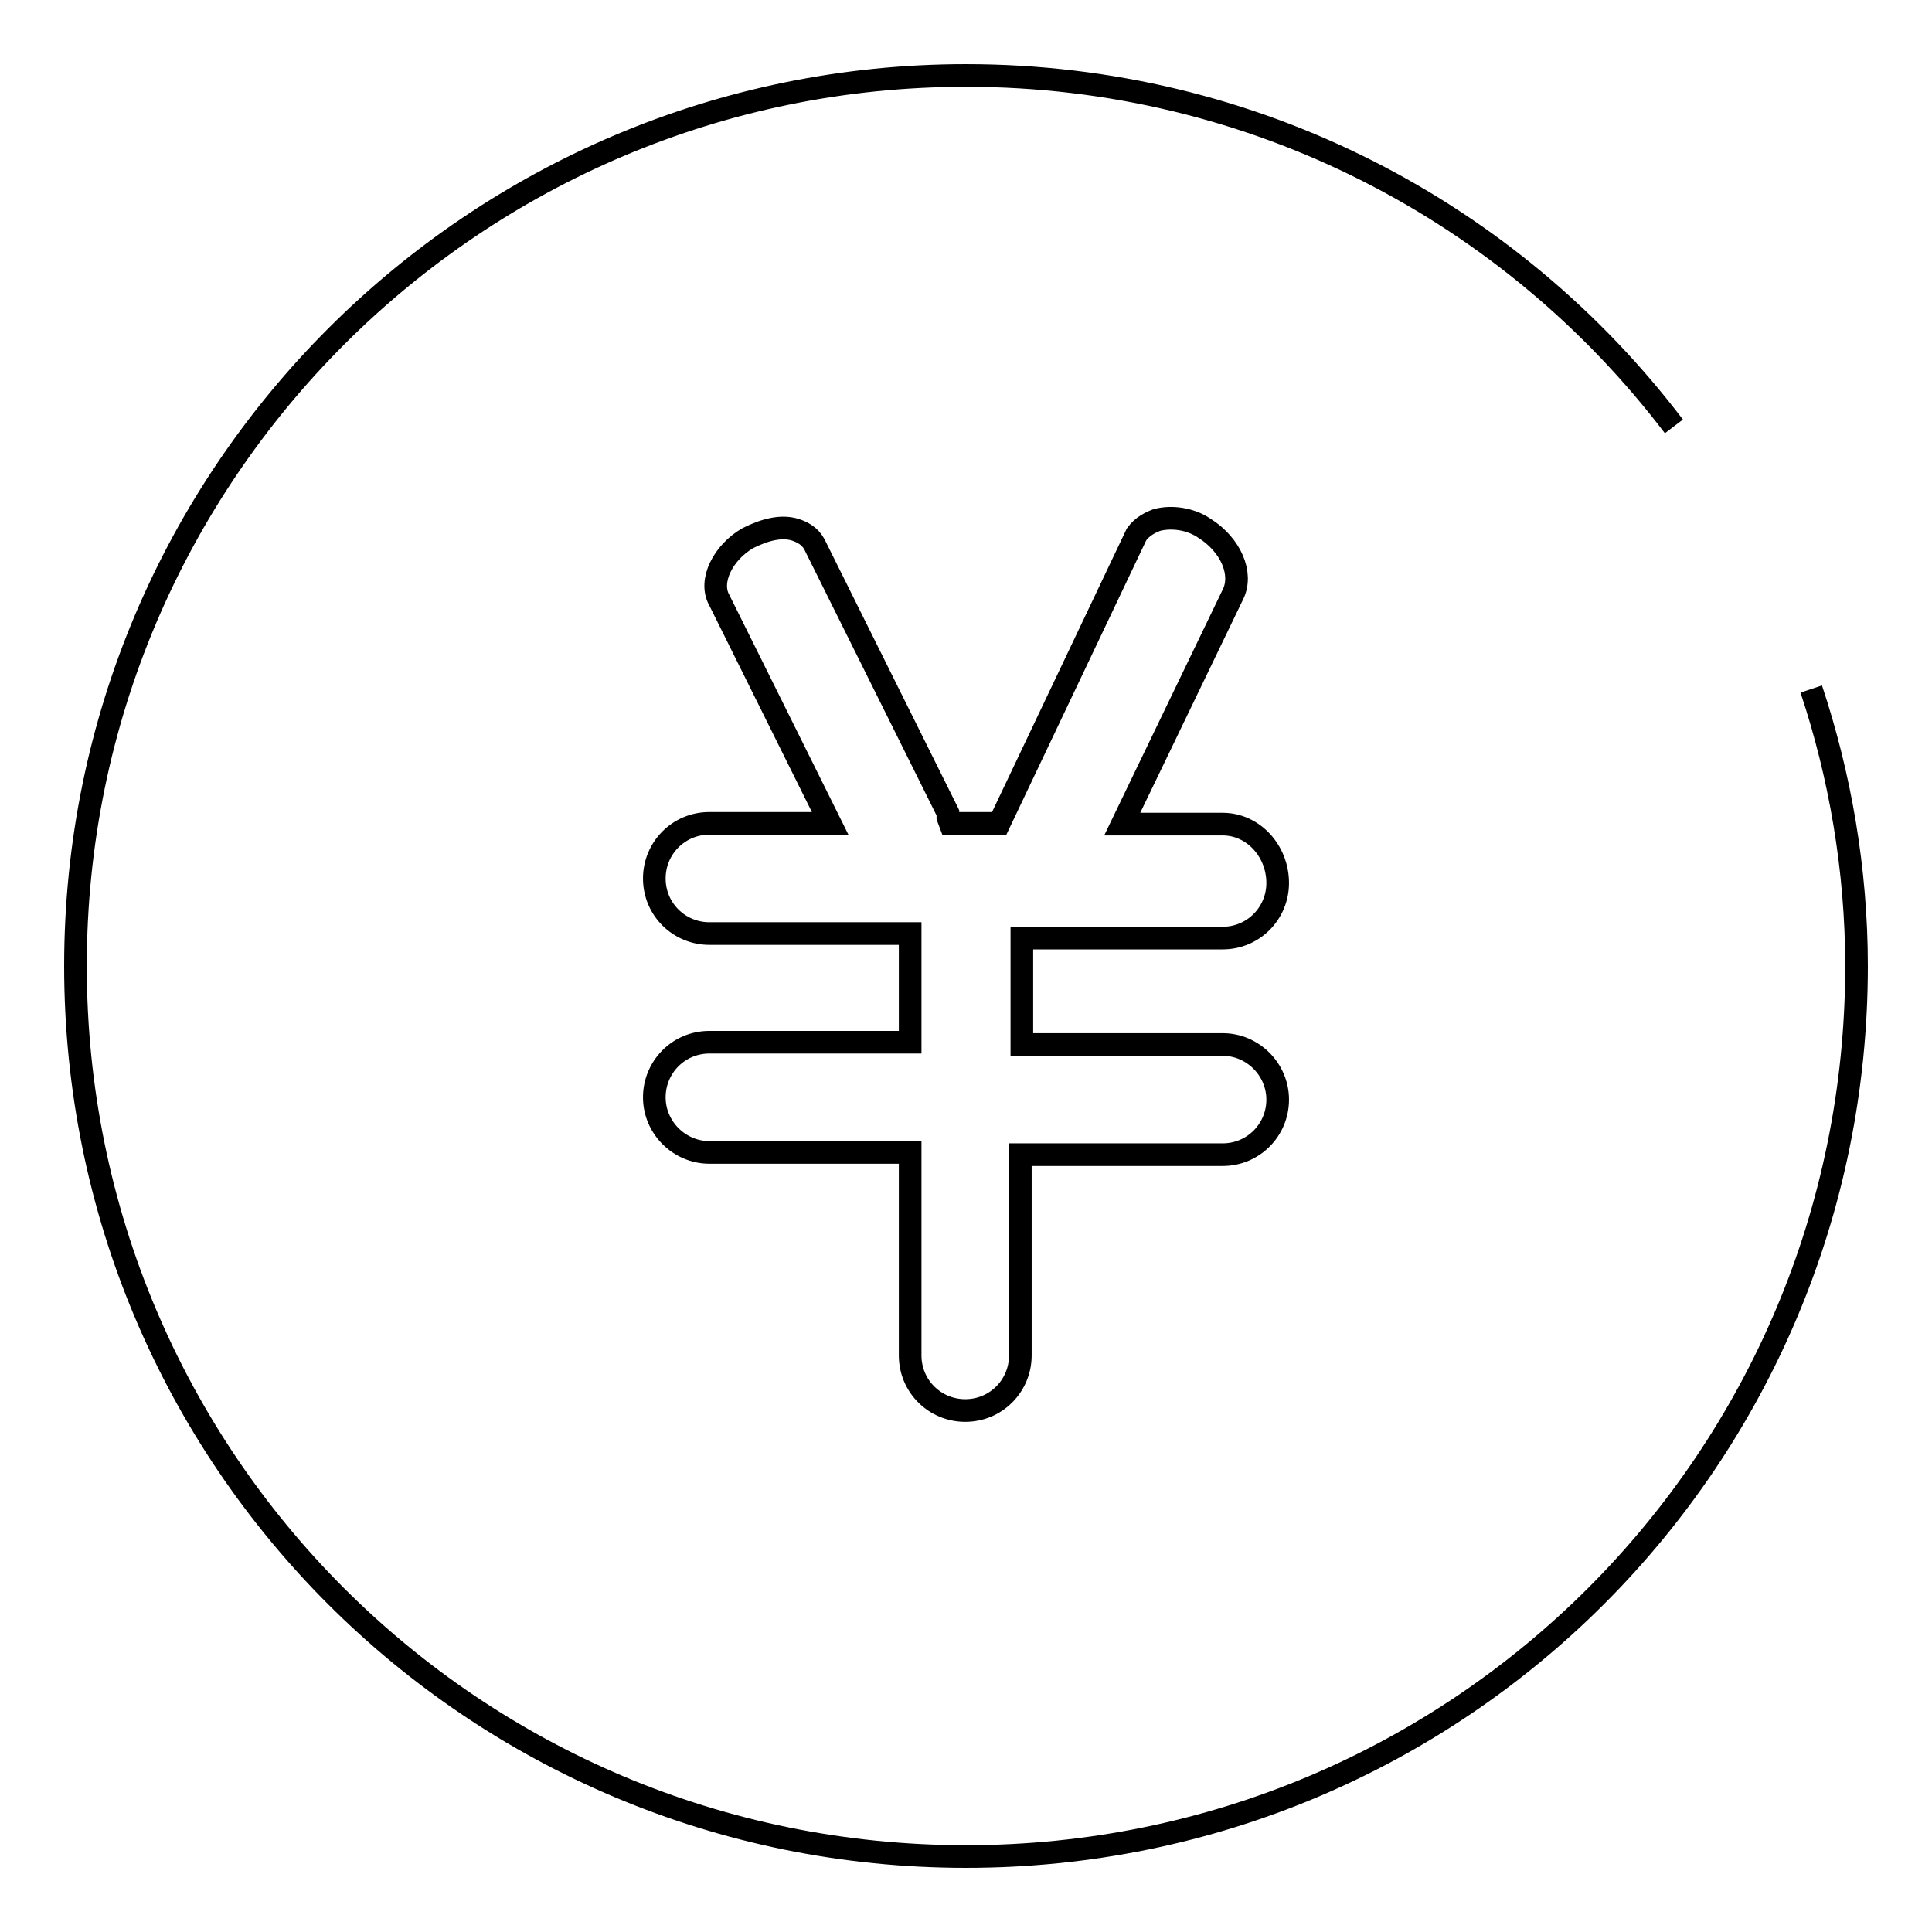
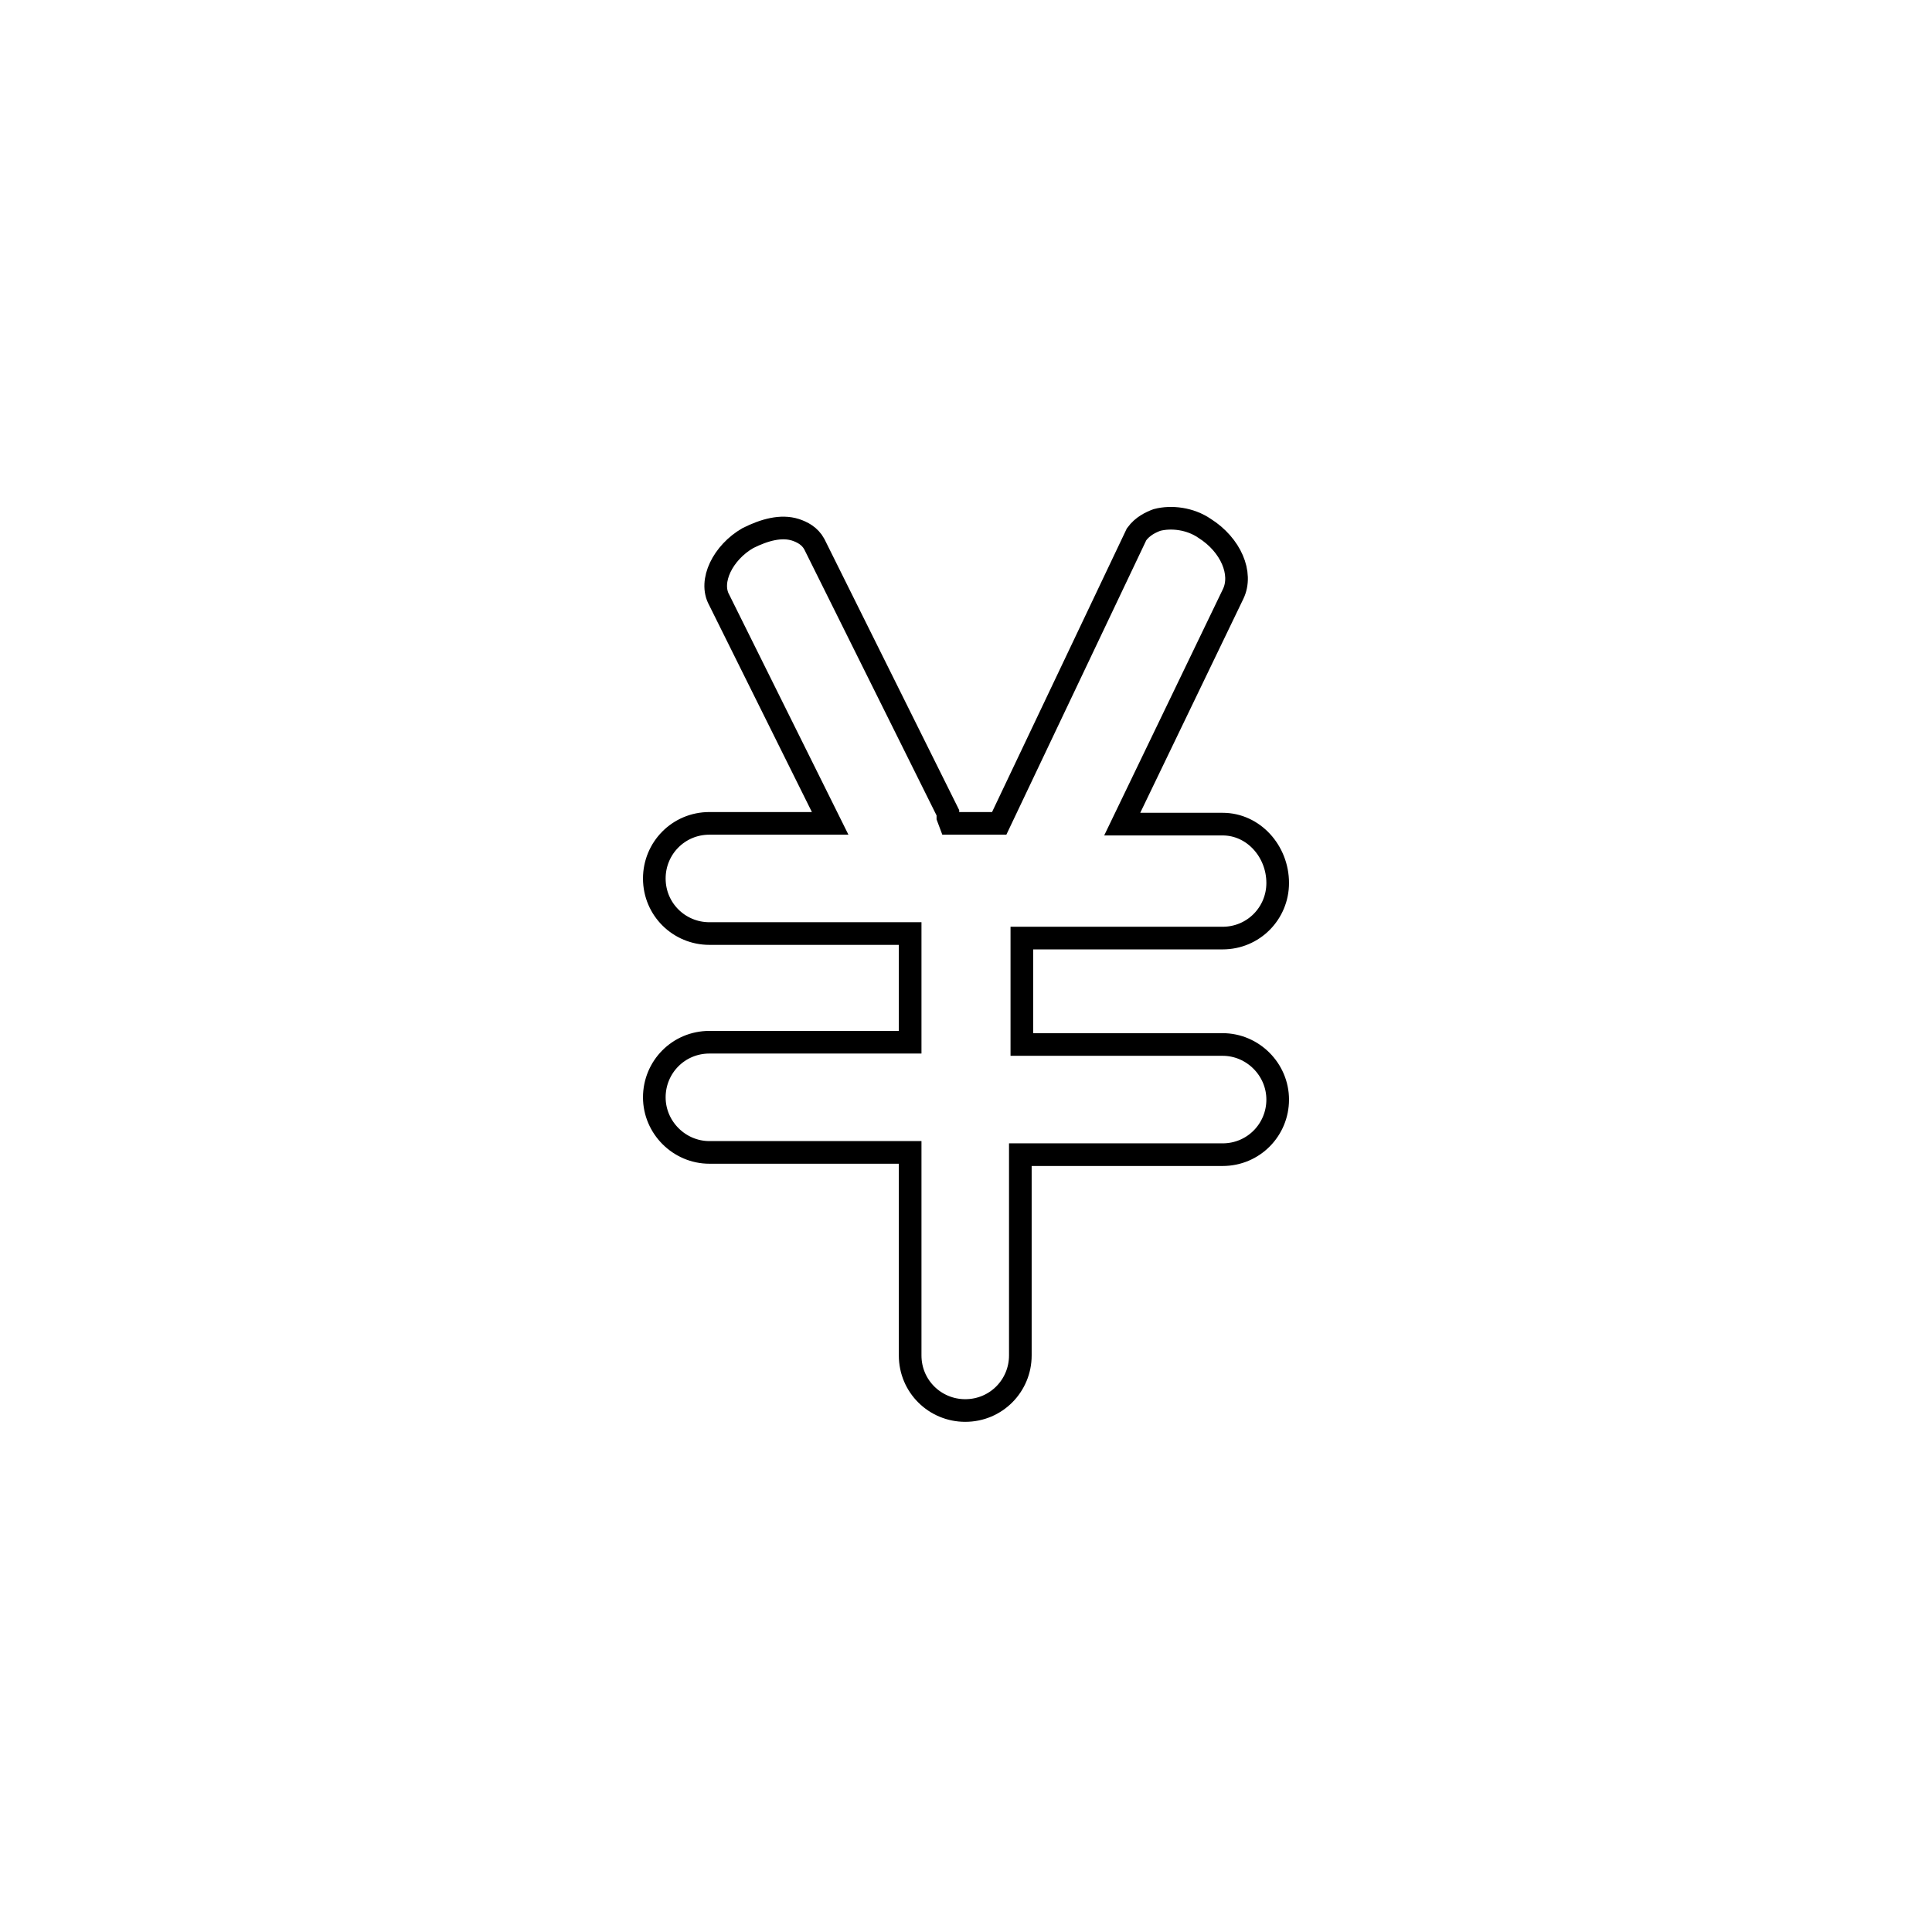
<svg xmlns="http://www.w3.org/2000/svg" version="1.1" x="0px" y="0px" viewBox="0 0 256 256" enable-background="new 0 0 256 256" xml:space="preserve">
  <g>
    <g>
-       <path stroke-width="3" fill-opacity="0" stroke="#000000" d="M221.8,56.5C200.3,28.2,166.3,10,128,10C63,10,10,62.7,10,128c0,65.3,52.7,118,118,118c65.3,0,118-52.7,118-118c0-12.8-2.2-25.3-6-36.7" />
      <path stroke-width="3" fill-opacity="0" stroke="#000000" d="M162,109.2h-13.3l14.7-30.5c1.3-2.7-0.3-6.5-3.8-8.7c-1.9-1.3-4.4-1.6-6.3-1.1c-0.8,0.3-1.9,0.8-2.7,1.9l-18.2,38.3h-6.5l-0.3-0.8c0-0.3,0-0.3,0-0.6l-17.7-35.6c-0.6-1.1-1.6-1.6-2.5-1.9c-1.9-0.6-4.1,0-6.3,1.1c-3.3,1.9-5.2,5.7-3.8,8.2l14.7,29.6H94c-4.1,0-7.3,3.3-7.3,7.3c0,4.1,3.3,7.3,7.3,7.3h26.6v14.4H94c-4.1,0-7.3,3.3-7.3,7.3s3.3,7.3,7.3,7.3h26.6v26.9c0,4.1,3.3,7.3,7.3,7.3c4.1,0,7.3-3.3,7.3-7.3V153H162c4.1,0,7.3-3.3,7.3-7.3s-3.3-7.3-7.3-7.3h-26.6v-14.1H162c4.1,0,7.3-3.3,7.3-7.3C169.3,112.8,166.1,109.2,162,109.2z" />
    </g>
  </g>
</svg>